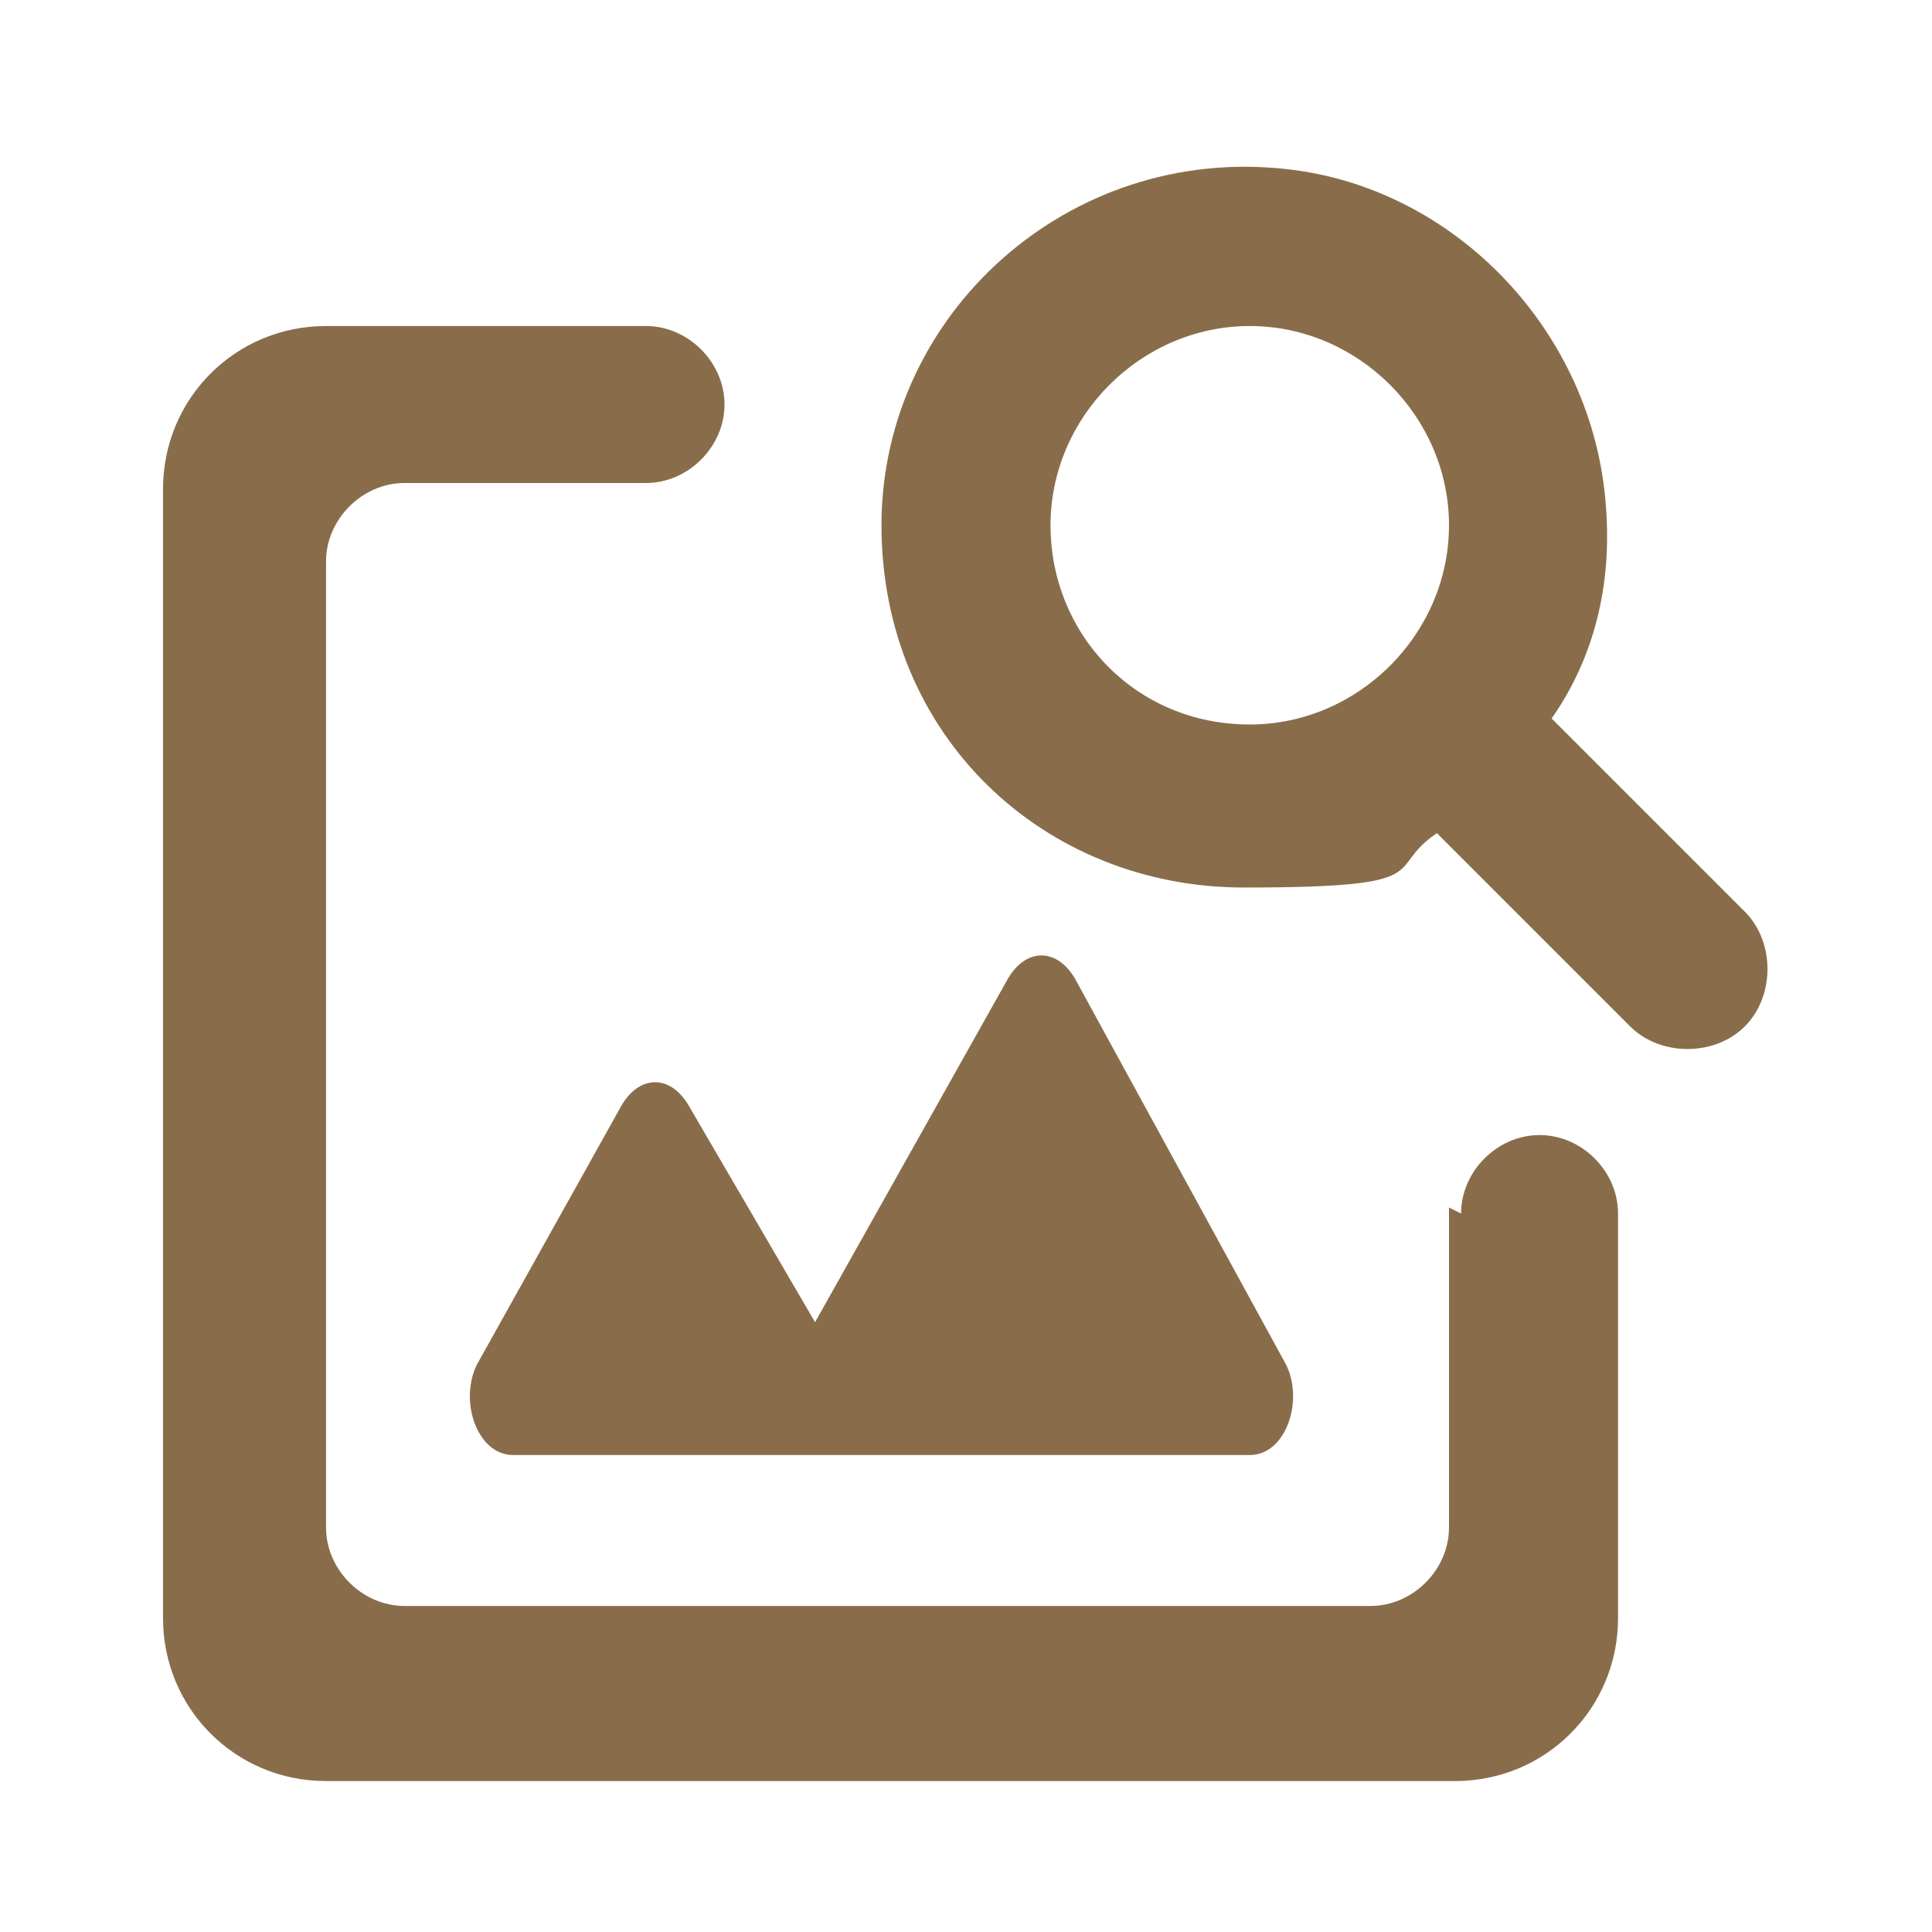
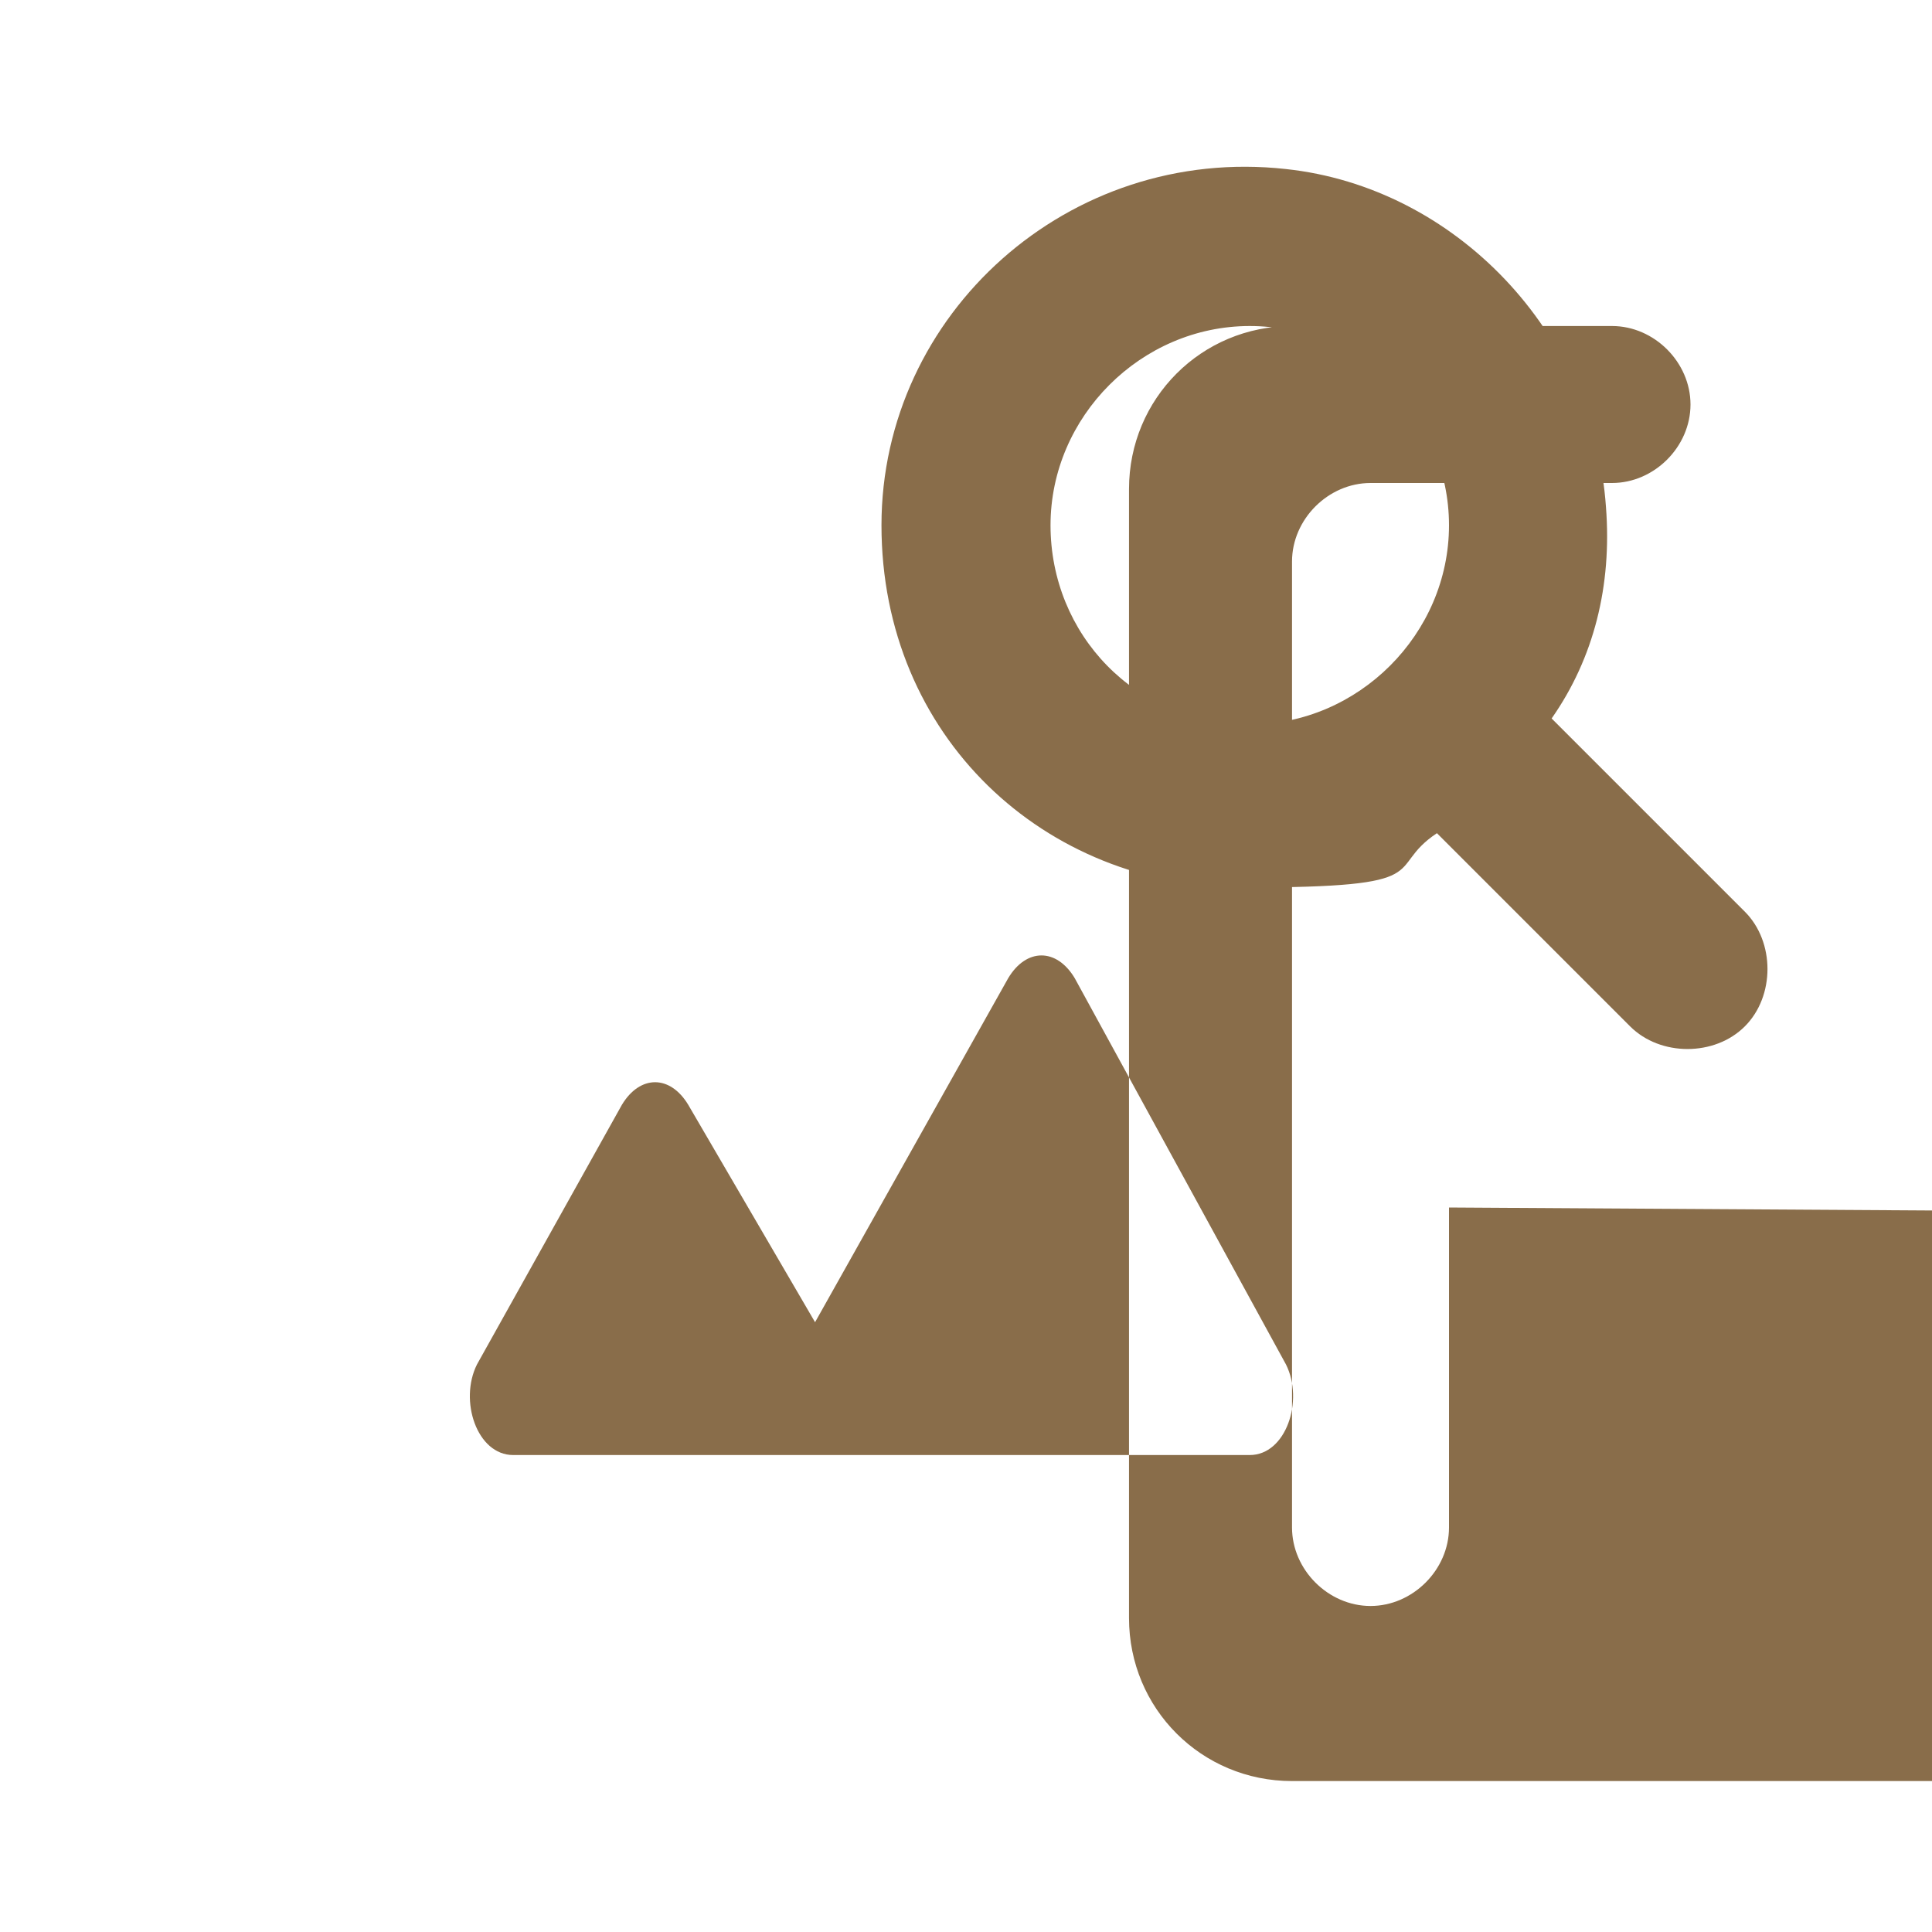
<svg xmlns="http://www.w3.org/2000/svg" version="1.1" viewBox="0 0 32 32">
  <defs>
    <style>
      .cls-1 {
        fill: none;
      }

      .cls-2 {
        fill: #896d4a;
      }
    </style>
  </defs>
  <g>
    <g id="Layer_1">
      <g id="Layer_1-2" data-name="Layer_1">
-         <path class="cls-1" d="M0,0h32v32H0V0Z" />
-         <path class="cls-2" d="M24,20v5.3c0,.7-.6,1.3-1.3,1.3H6.7c-.7,0-1.3-.6-1.3-1.3V9.3c0-.7.6-1.3,1.3-1.3h4c.7,0,1.3-.6,1.3-1.3s-.6-1.3-1.3-1.3h-5.3c-1.5,0-2.7,1.2-2.7,2.7v18.7c0,1.5,1.2,2.7,2.7,2.7h18.7c1.5,0,2.7-1.2,2.7-2.7v-6.7c0-.7-.6-1.3-1.3-1.3s-1.3.6-1.3,1.3ZM20.9,24.1h-12.4c-.6,0-.9-.9-.6-1.5l2.4-4.3c.3-.5.8-.5,1.1,0l2.1,3.6,3.2-5.7c.3-.5.8-.5,1.1,0l3.5,6.4c.3.6,0,1.5-.6,1.5h0ZM25.7,11.9c.7-1,1-2.2.9-3.5-.2-2.9-2.5-5.3-5.3-5.6-3.6-.4-6.7,2.4-6.7,5.9s2.7,6,6,6,2.3-.3,3.2-.9l3.2,3.2c.5.5,1.4.5,1.9,0s.5-1.4,0-1.9l-3.2-3.2h0ZM20.7,12c-1.9,0-3.3-1.5-3.3-3.3s1.5-3.3,3.3-3.3,3.3,1.5,3.3,3.3-1.5,3.3-3.3,3.3Z" />
+         <path class="cls-2" d="M24,20v5.3c0,.7-.6,1.3-1.3,1.3c-.7,0-1.3-.6-1.3-1.3V9.3c0-.7.6-1.3,1.3-1.3h4c.7,0,1.3-.6,1.3-1.3s-.6-1.3-1.3-1.3h-5.3c-1.5,0-2.7,1.2-2.7,2.7v18.7c0,1.5,1.2,2.7,2.7,2.7h18.7c1.5,0,2.7-1.2,2.7-2.7v-6.7c0-.7-.6-1.3-1.3-1.3s-1.3.6-1.3,1.3ZM20.9,24.1h-12.4c-.6,0-.9-.9-.6-1.5l2.4-4.3c.3-.5.8-.5,1.1,0l2.1,3.6,3.2-5.7c.3-.5.8-.5,1.1,0l3.5,6.4c.3.6,0,1.5-.6,1.5h0ZM25.7,11.9c.7-1,1-2.2.9-3.5-.2-2.9-2.5-5.3-5.3-5.6-3.6-.4-6.7,2.4-6.7,5.9s2.7,6,6,6,2.3-.3,3.2-.9l3.2,3.2c.5.5,1.4.5,1.9,0s.5-1.4,0-1.9l-3.2-3.2h0ZM20.7,12c-1.9,0-3.3-1.5-3.3-3.3s1.5-3.3,3.3-3.3,3.3,1.5,3.3,3.3-1.5,3.3-3.3,3.3Z" />
      </g>
    </g>
  </g>
</svg>